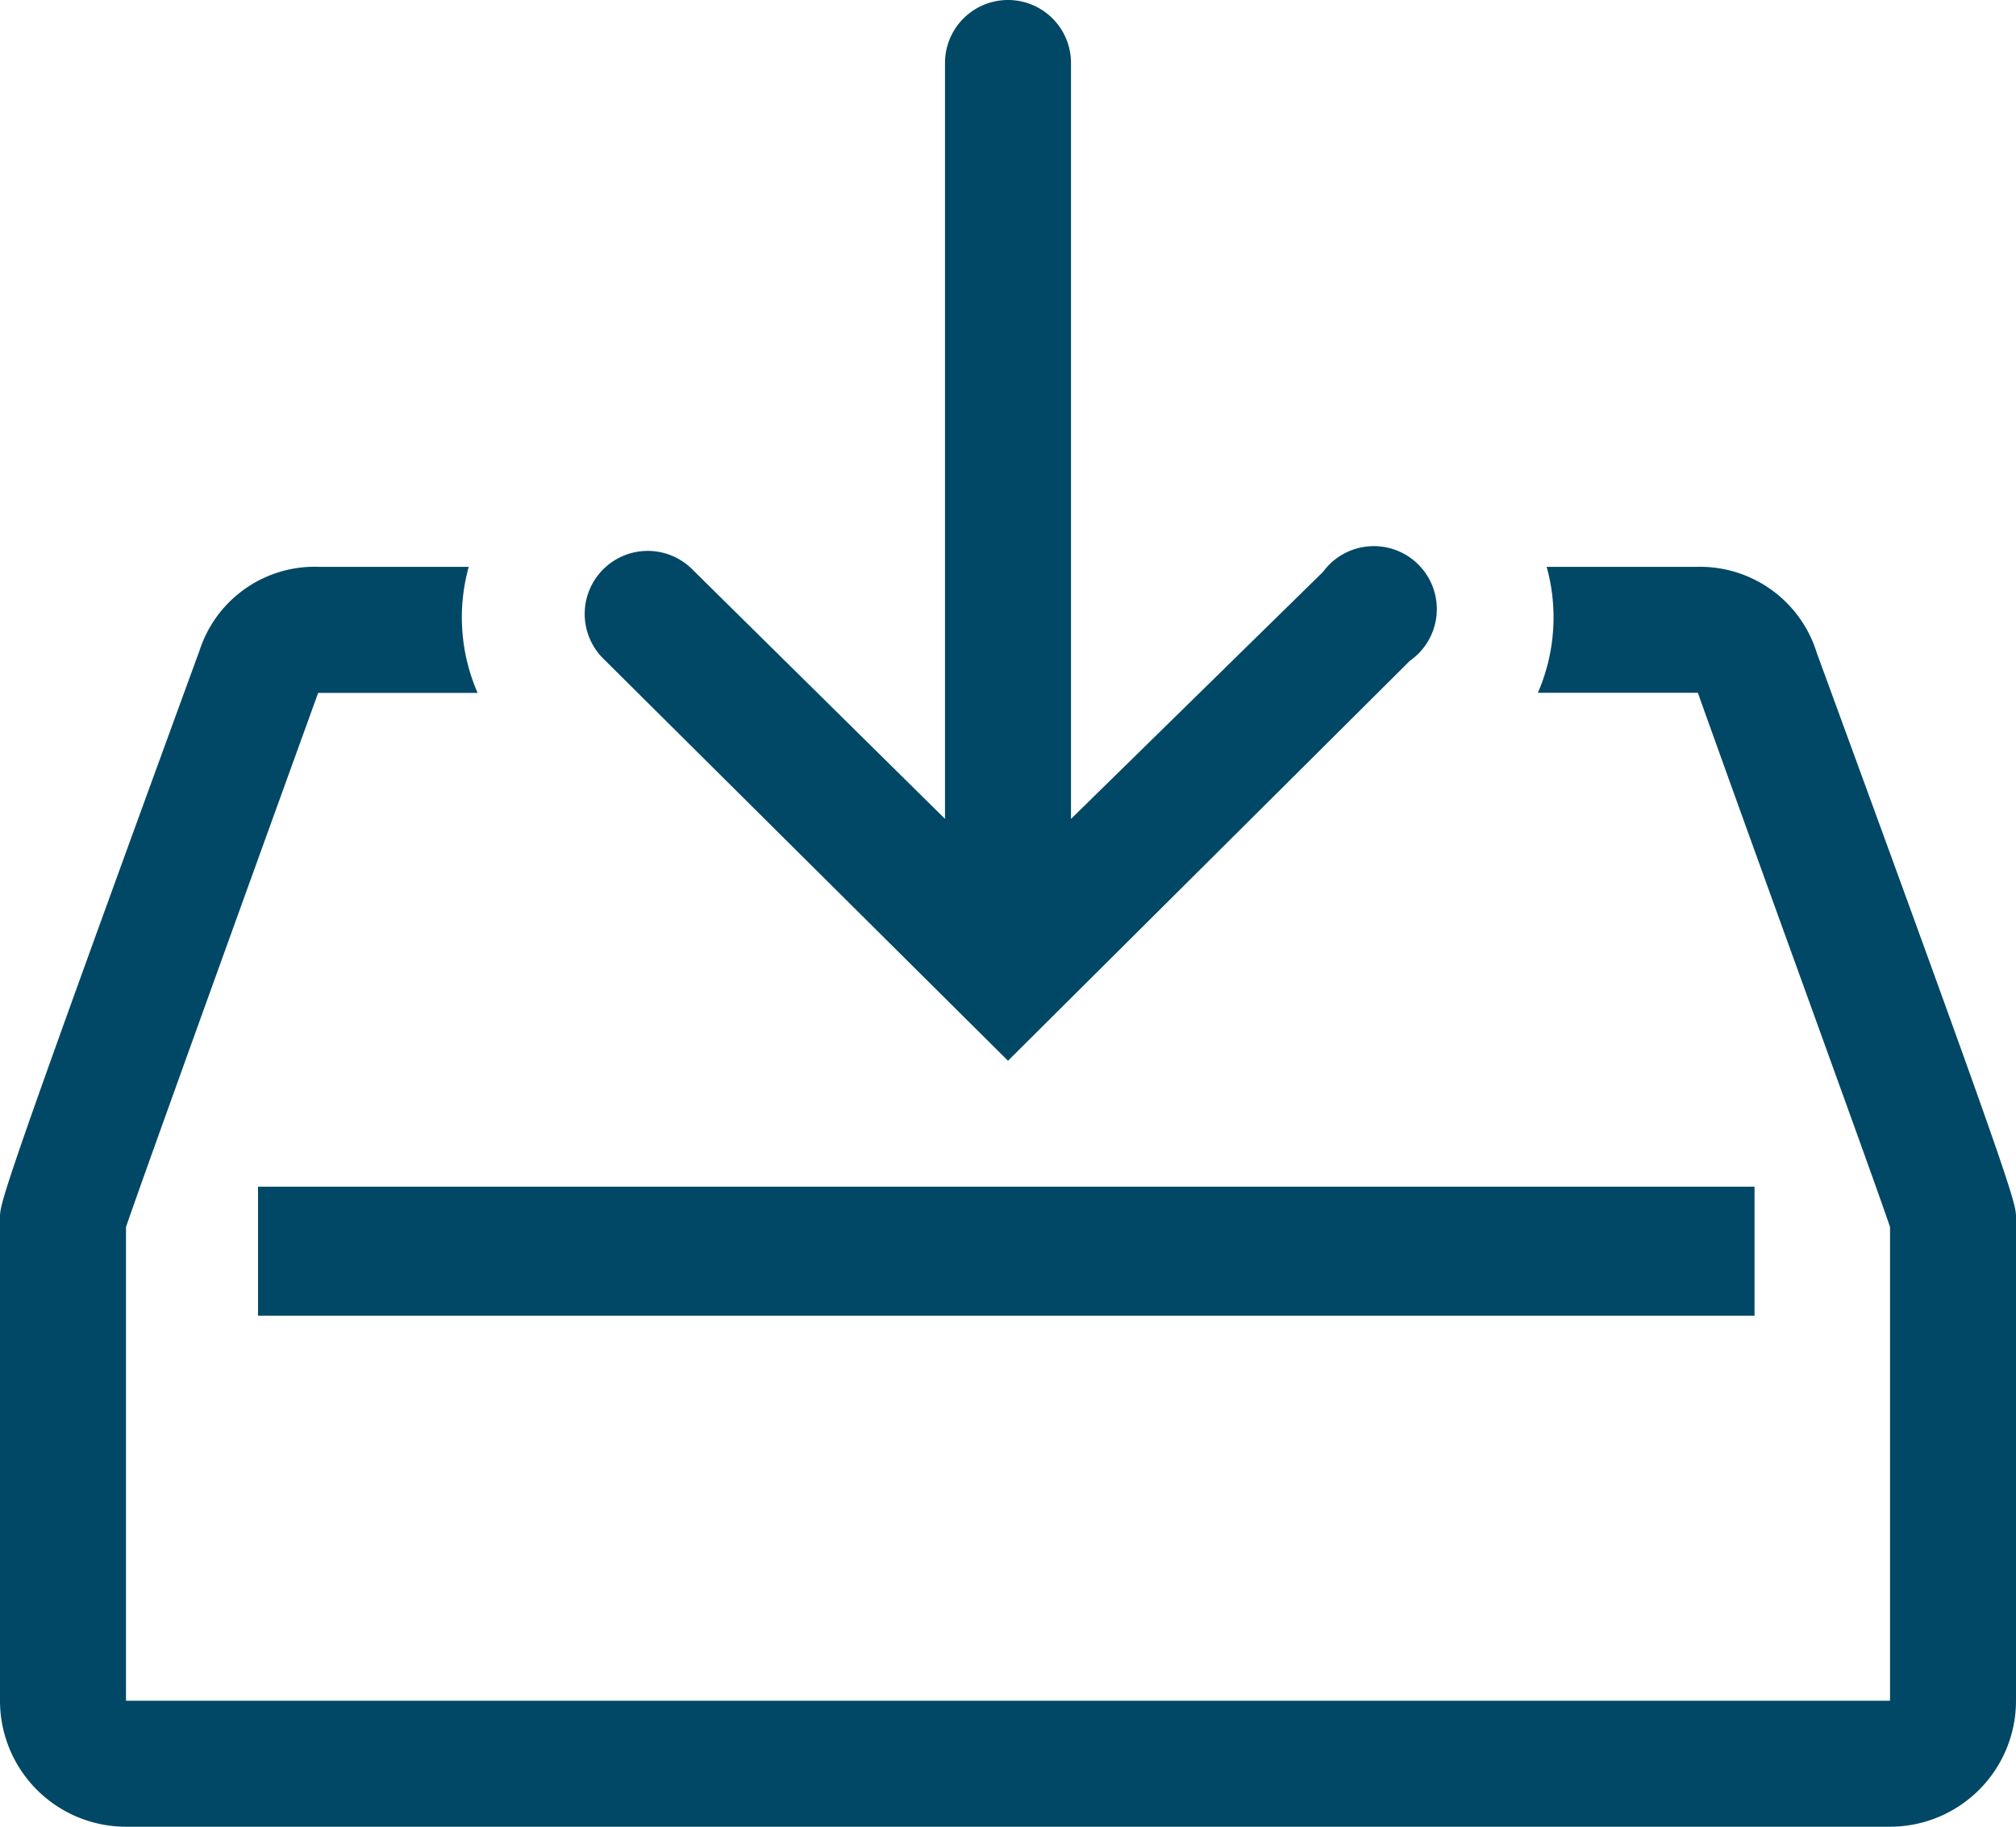
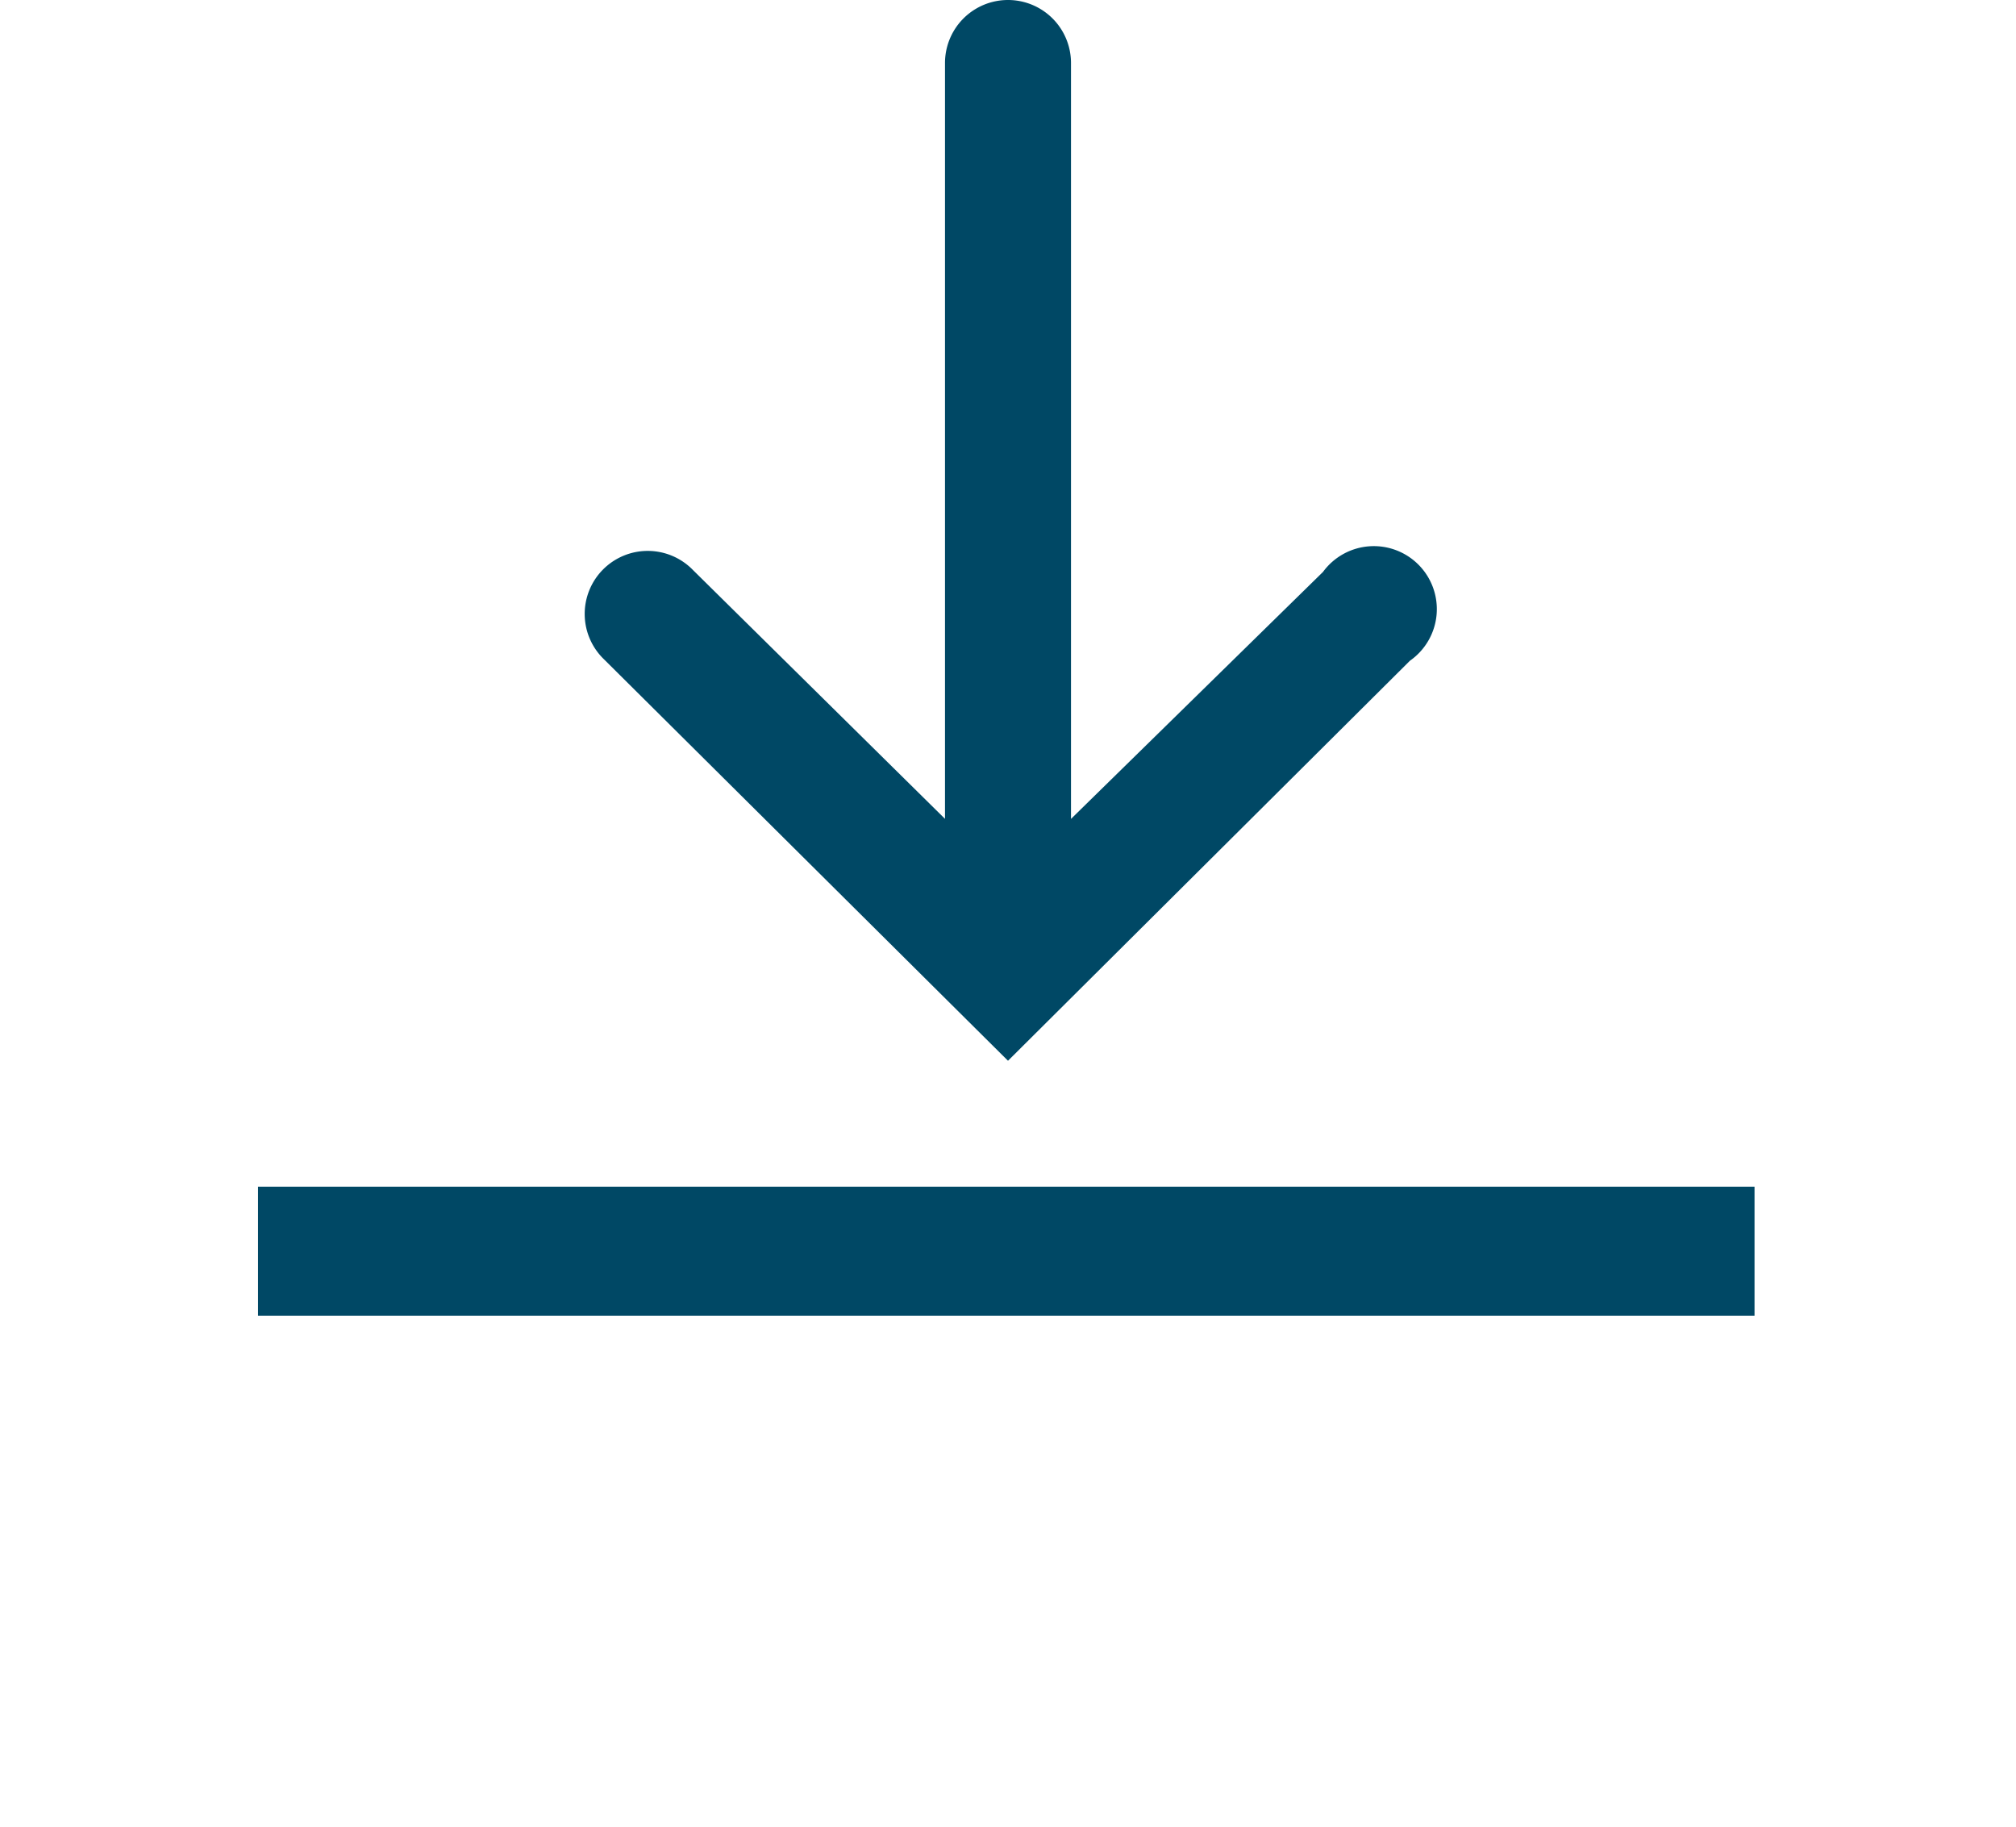
<svg xmlns="http://www.w3.org/2000/svg" width="97.926" height="88.745" viewBox="0 0 97.926 88.745">
  <g id="Group_888" data-name="Group 888" transform="translate(-1247 -970)">
    <rect id="Rectangle_257" data-name="Rectangle 257" width="72.692" height="6.267" transform="translate(1259.533 1027.652)" fill="#004865" />
-     <path id="Path_3414" data-name="Path 3414" d="M90.256,16.2A5.937,5.937,0,0,0,84.411,12H77.128a9.181,9.181,0,0,1-.428,6.12h7.773c3.213,9,8.477,23.41,9.334,25.95V67.087H8.12V44.074c.857-2.54,9.334-25.95,9.334-25.95H25.2A9.181,9.181,0,0,1,24.768,12H17.515A5.876,5.876,0,0,0,11.7,16.043C2,42.6,2,42.911,2,43.615V67.087a6.12,6.12,0,0,0,6.12,6.12H93.806a6.12,6.12,0,0,0,6.12-6.12V43.615C99.926,42.911,99.926,42.6,90.256,16.2Z" transform="translate(1245 985.539)" fill="#004865" />
    <path id="Path_3415" data-name="Path 3415" d="M31.815,54.534,51.339,35.1a3.06,3.06,0,1,0-4.223-4.315l-12.241,12V6.06a3.06,3.06,0,0,0-6.12,0V42.782L16.514,30.695A3.062,3.062,0,1,0,12.2,35.04Z" transform="translate(1264.148 967)" fill="#004865" />
  </g>
</svg>